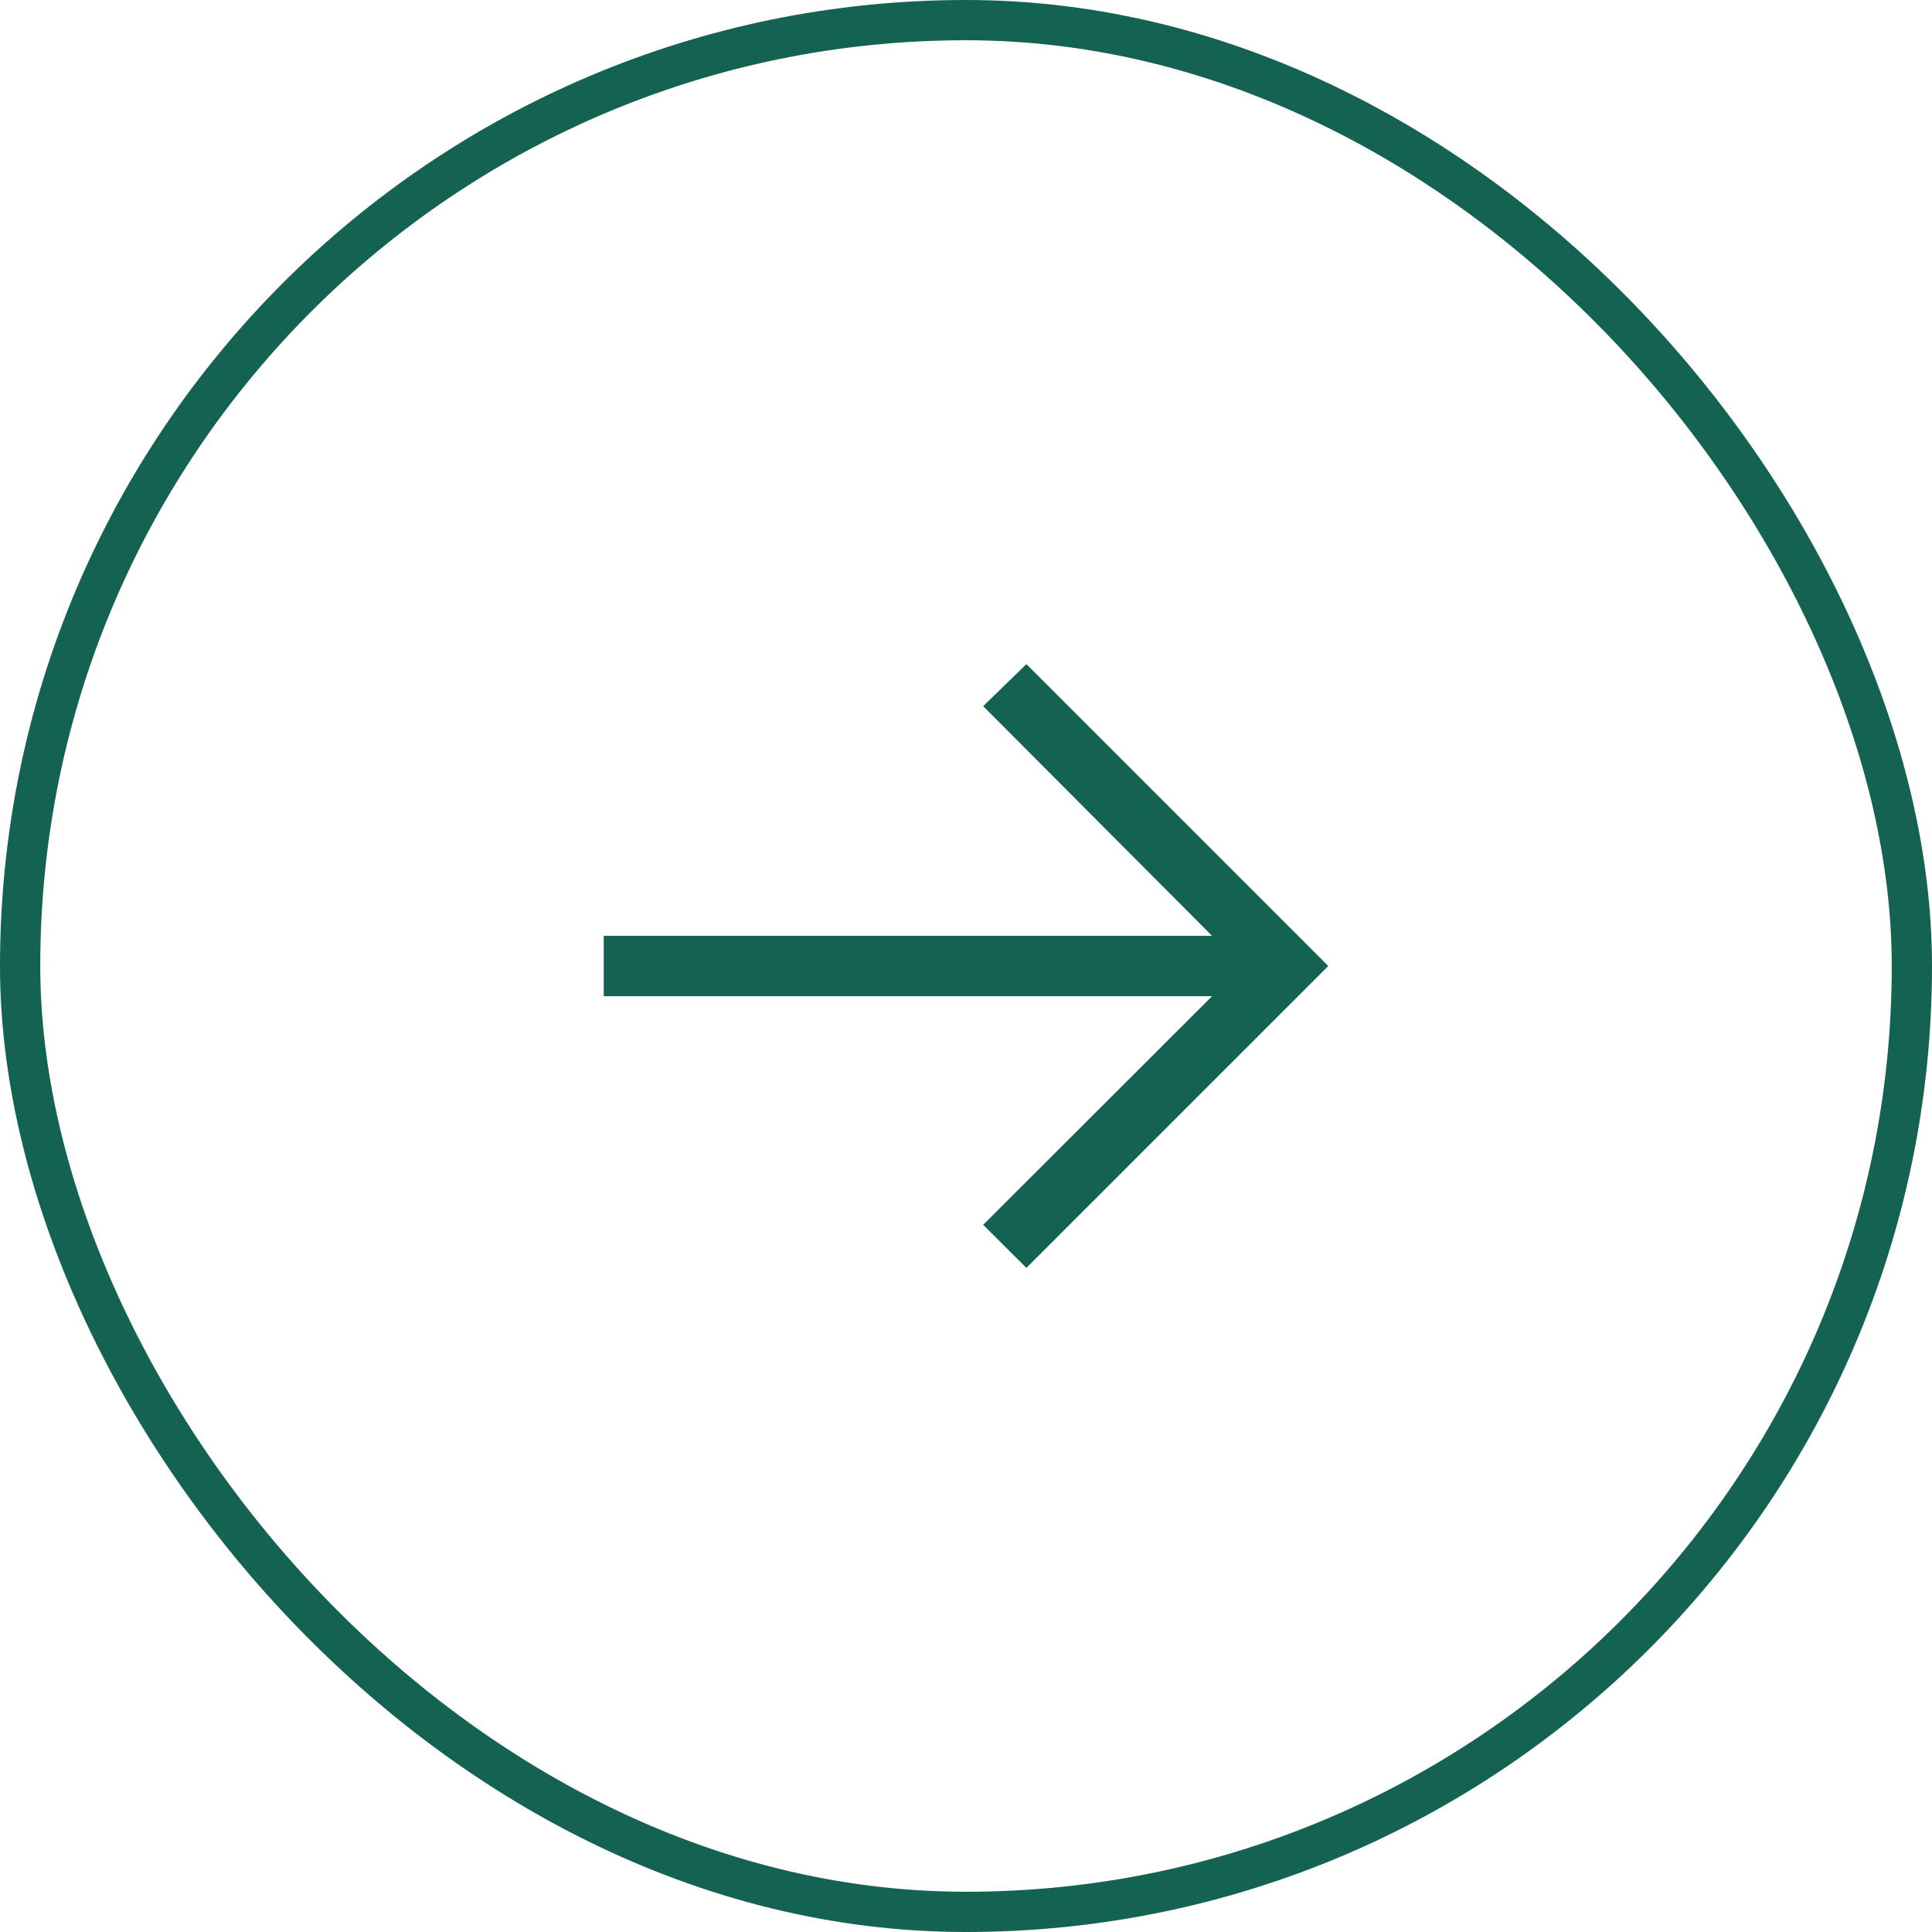
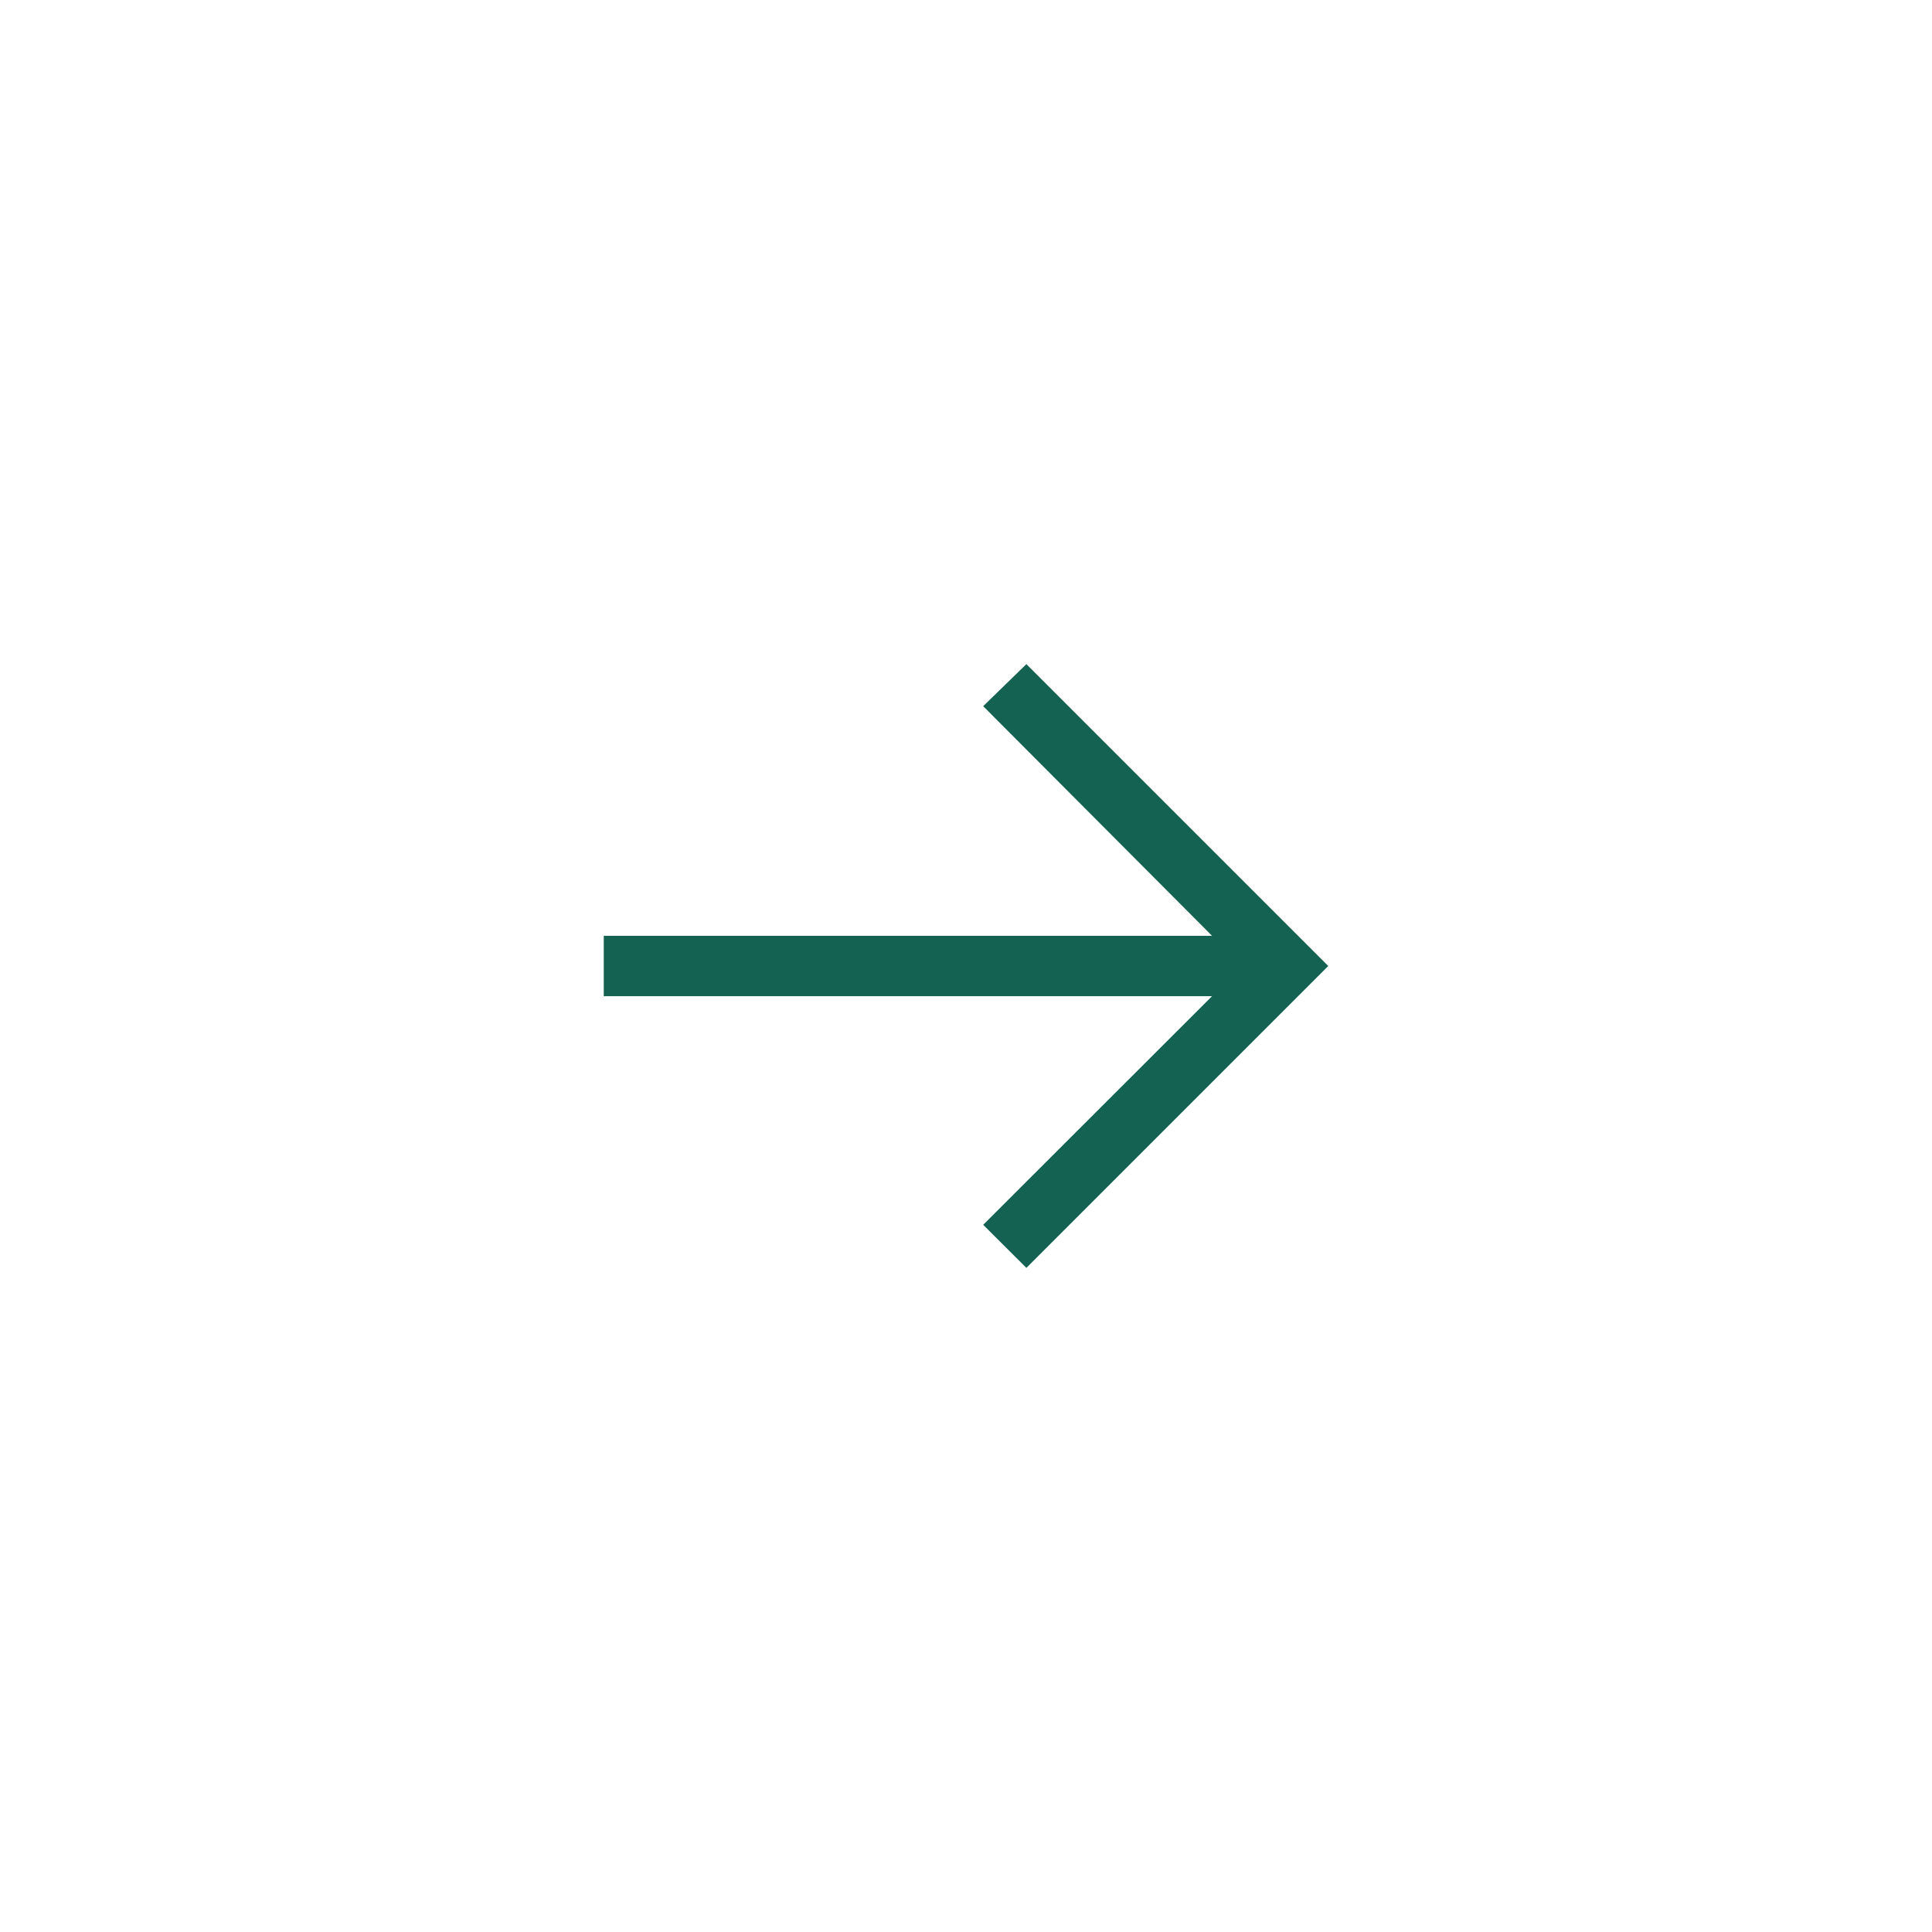
<svg xmlns="http://www.w3.org/2000/svg" width="48" height="48" viewBox="0 0 48 48" fill="none">
-   <rect x="0.5" y="0.5" width="47" height="47" rx="23.5" stroke="#146252" />
  <path d="M25.5 16.5L24.427 17.545L30.113 23.25H15V24.75H30.113L24.427 30.43L25.5 31.5L33 24L25.5 16.5Z" fill="#146252" />
</svg>